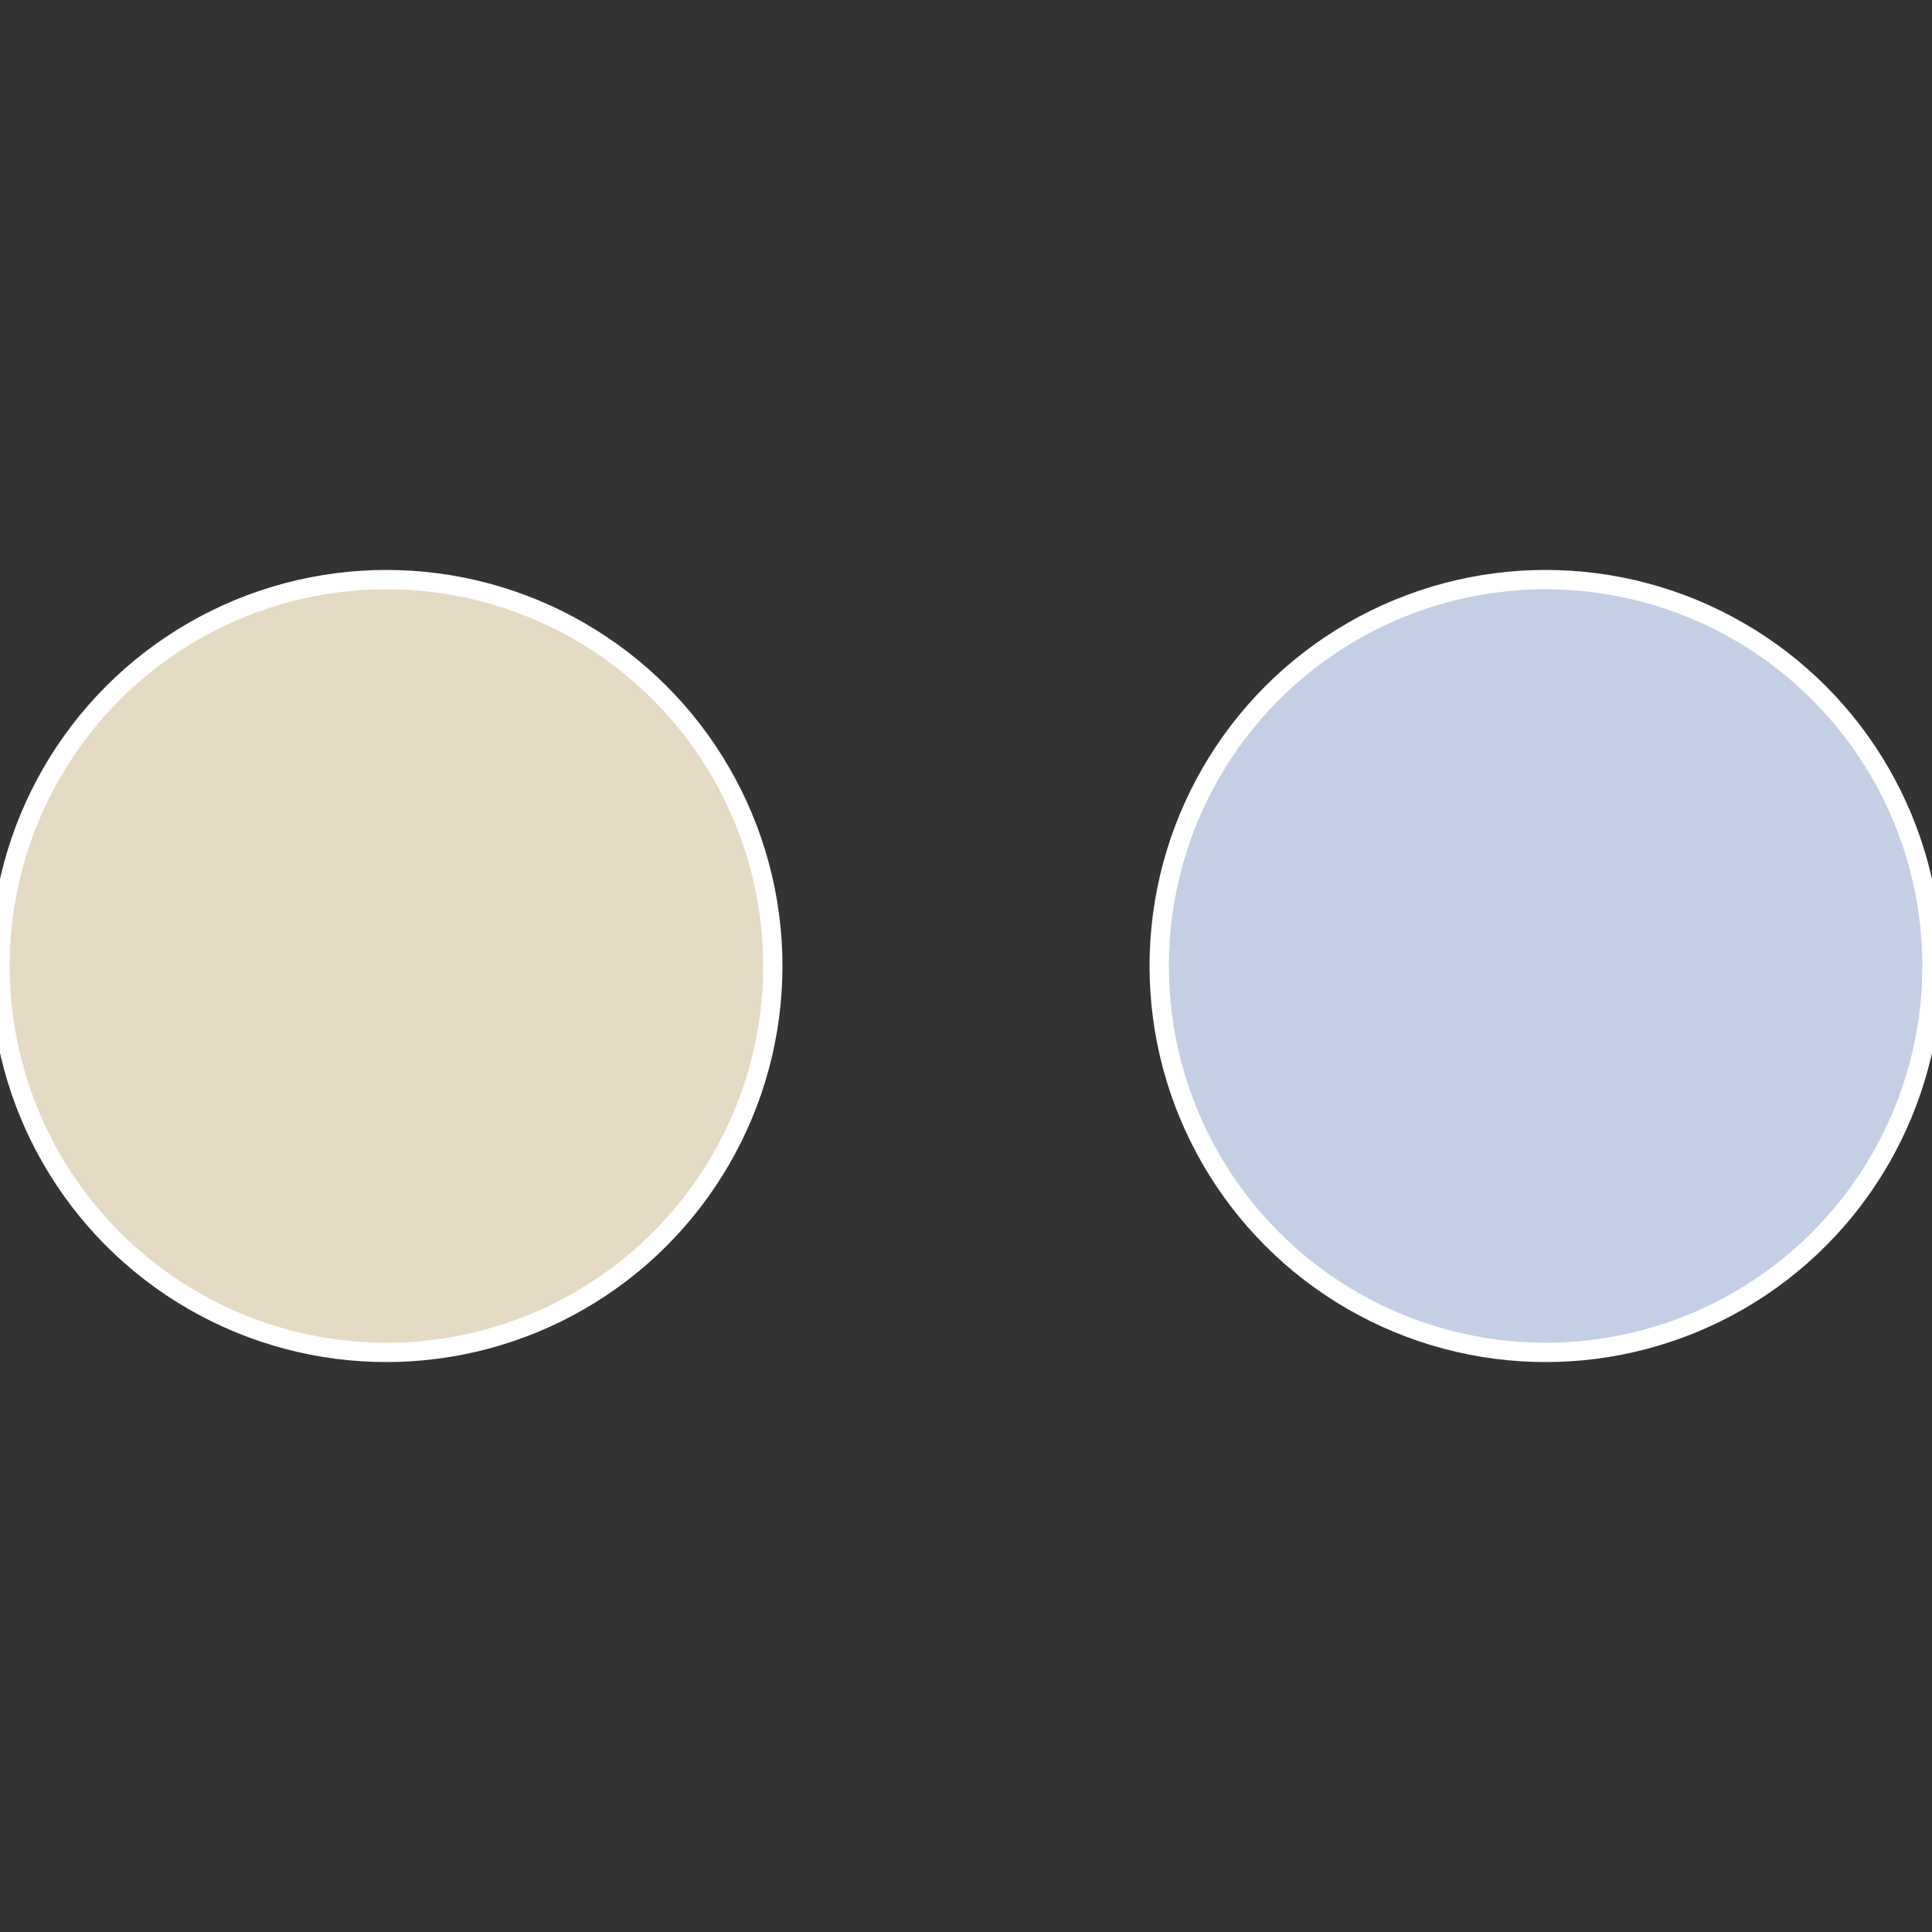
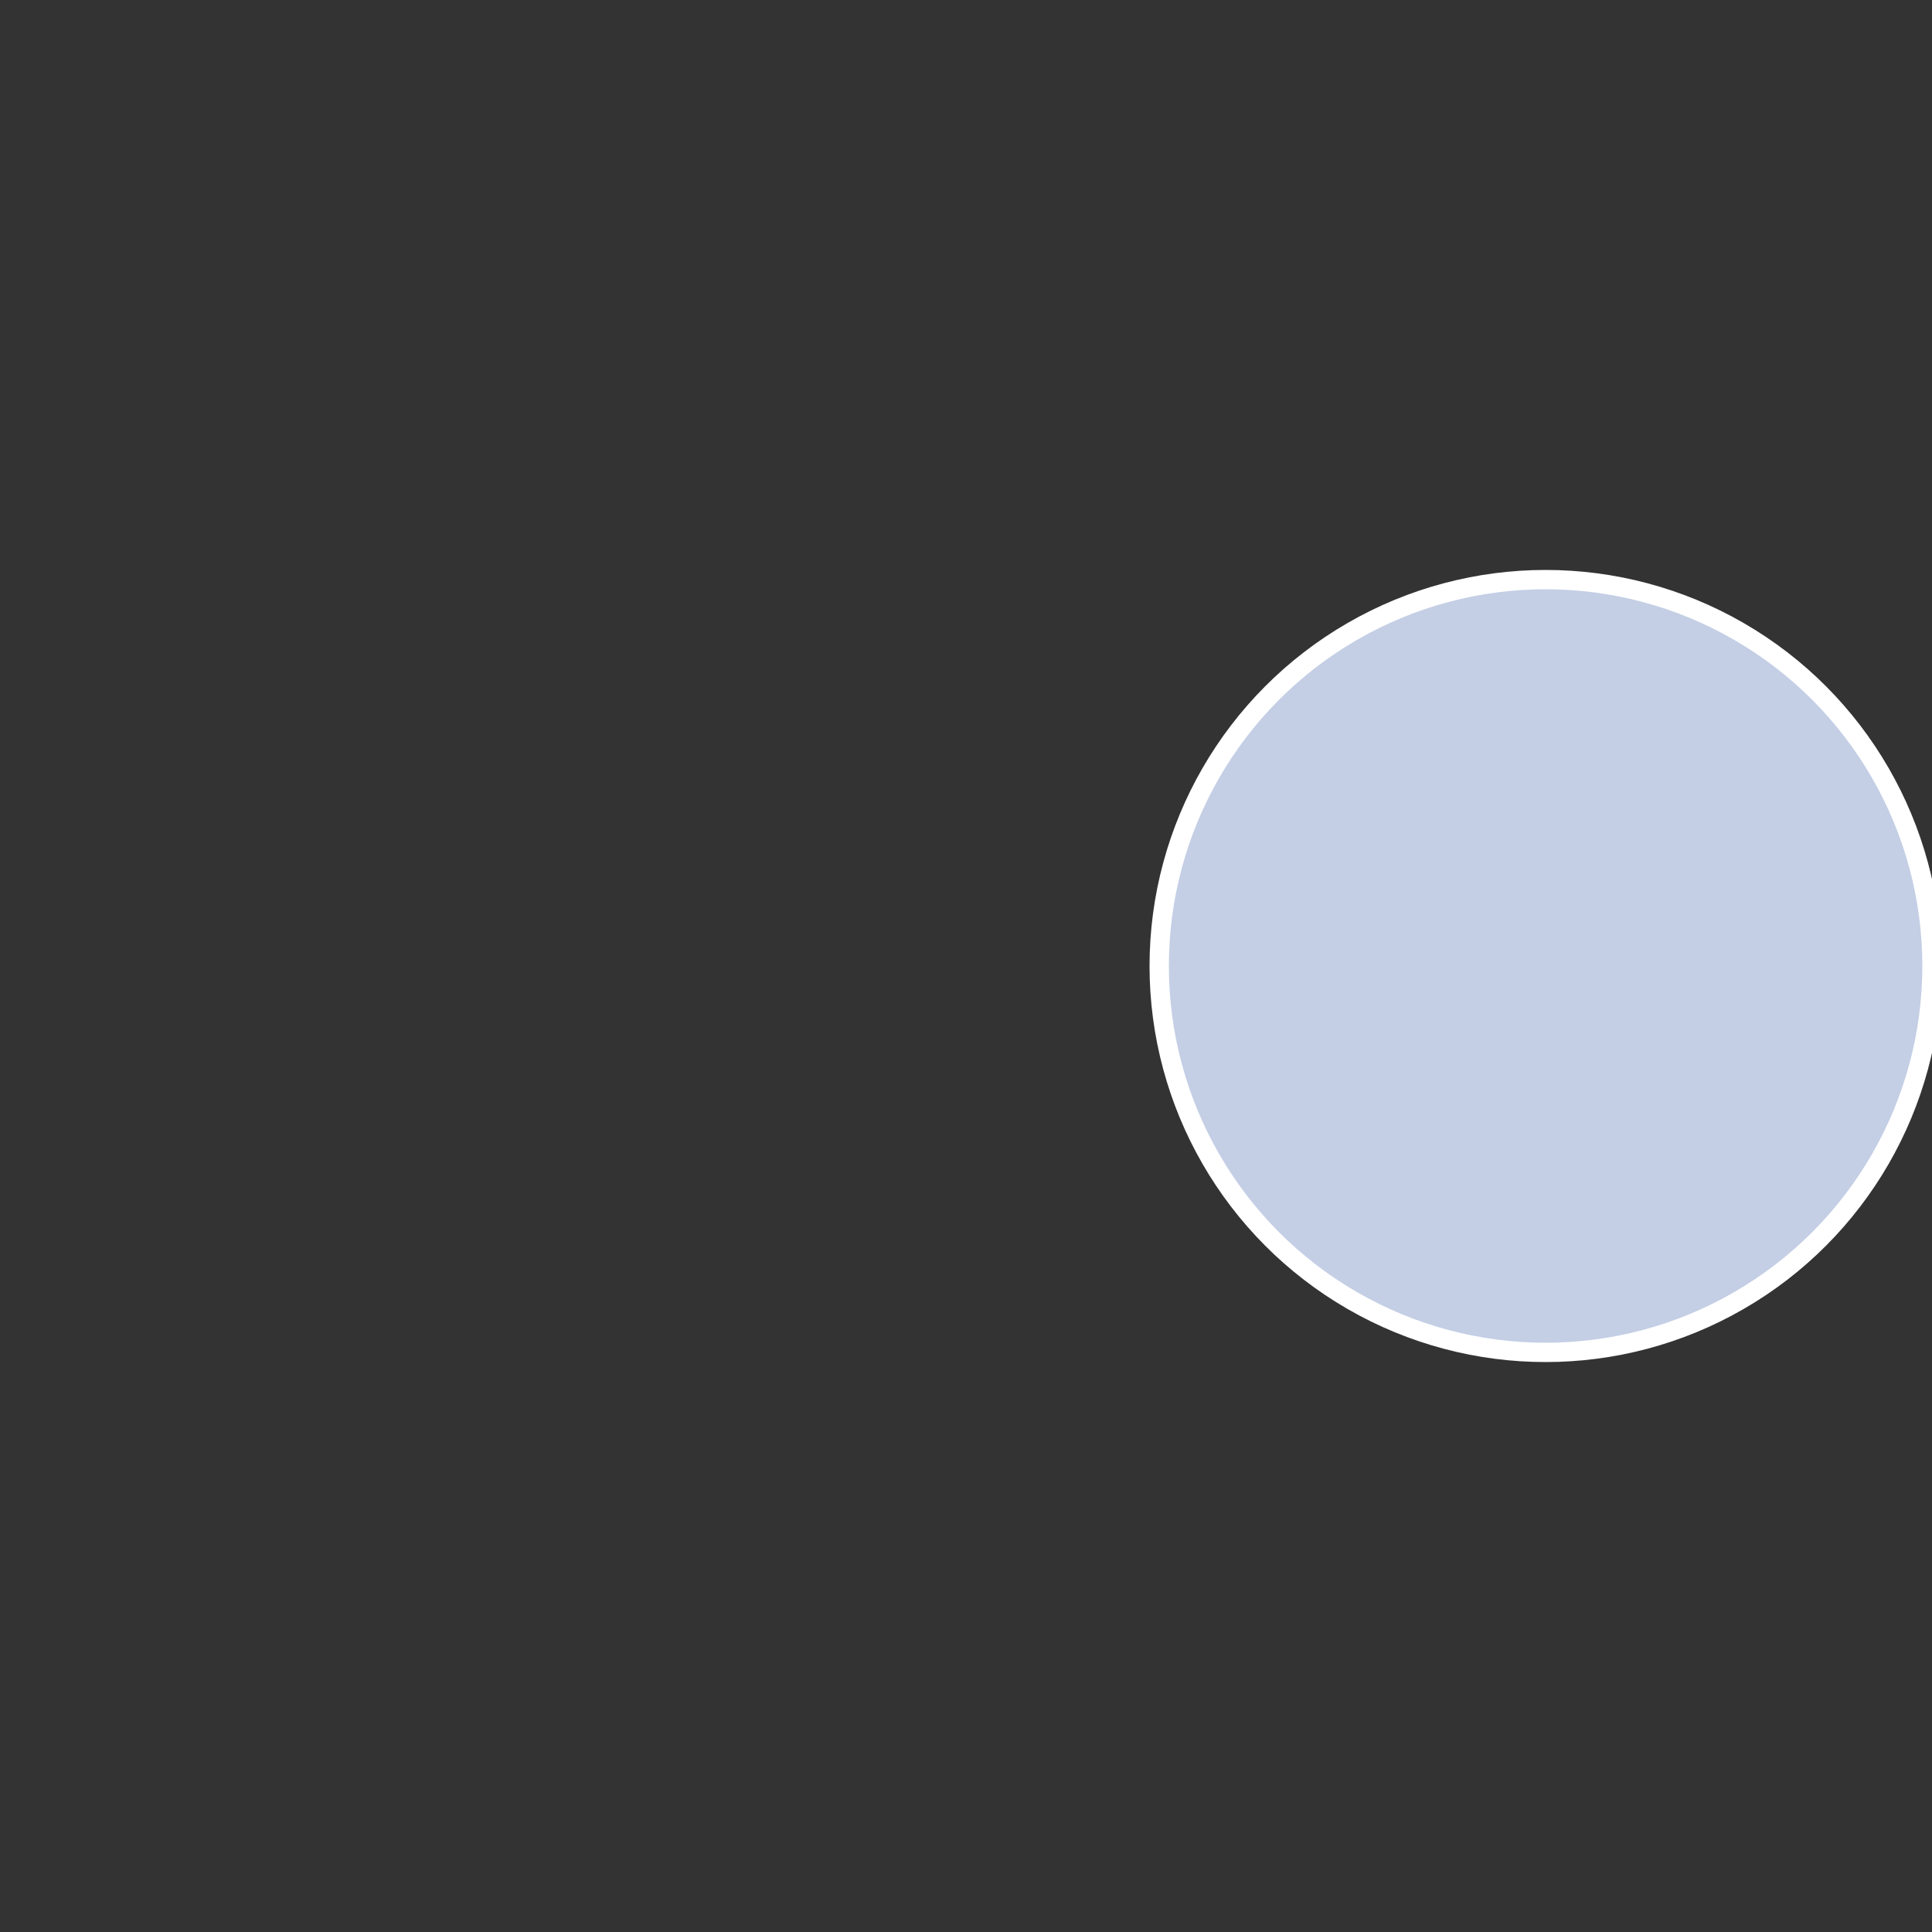
<svg xmlns="http://www.w3.org/2000/svg" width="500" height="500" viewBox="-1 -1 2 2">
  <rect x="-1" y="-1" width="2" height="2" fill="#333333" stroke="none" />
  <circle cx="0.6" cy="0" r="0.4" fill="#c4cfe5" stroke="#fff" stroke-width="1%" />
-   <circle cx="-0.6" cy="7.3478807948841E-17" r="0.4" fill="#e5dac4" stroke="#fff" stroke-width="1%" />
</svg>